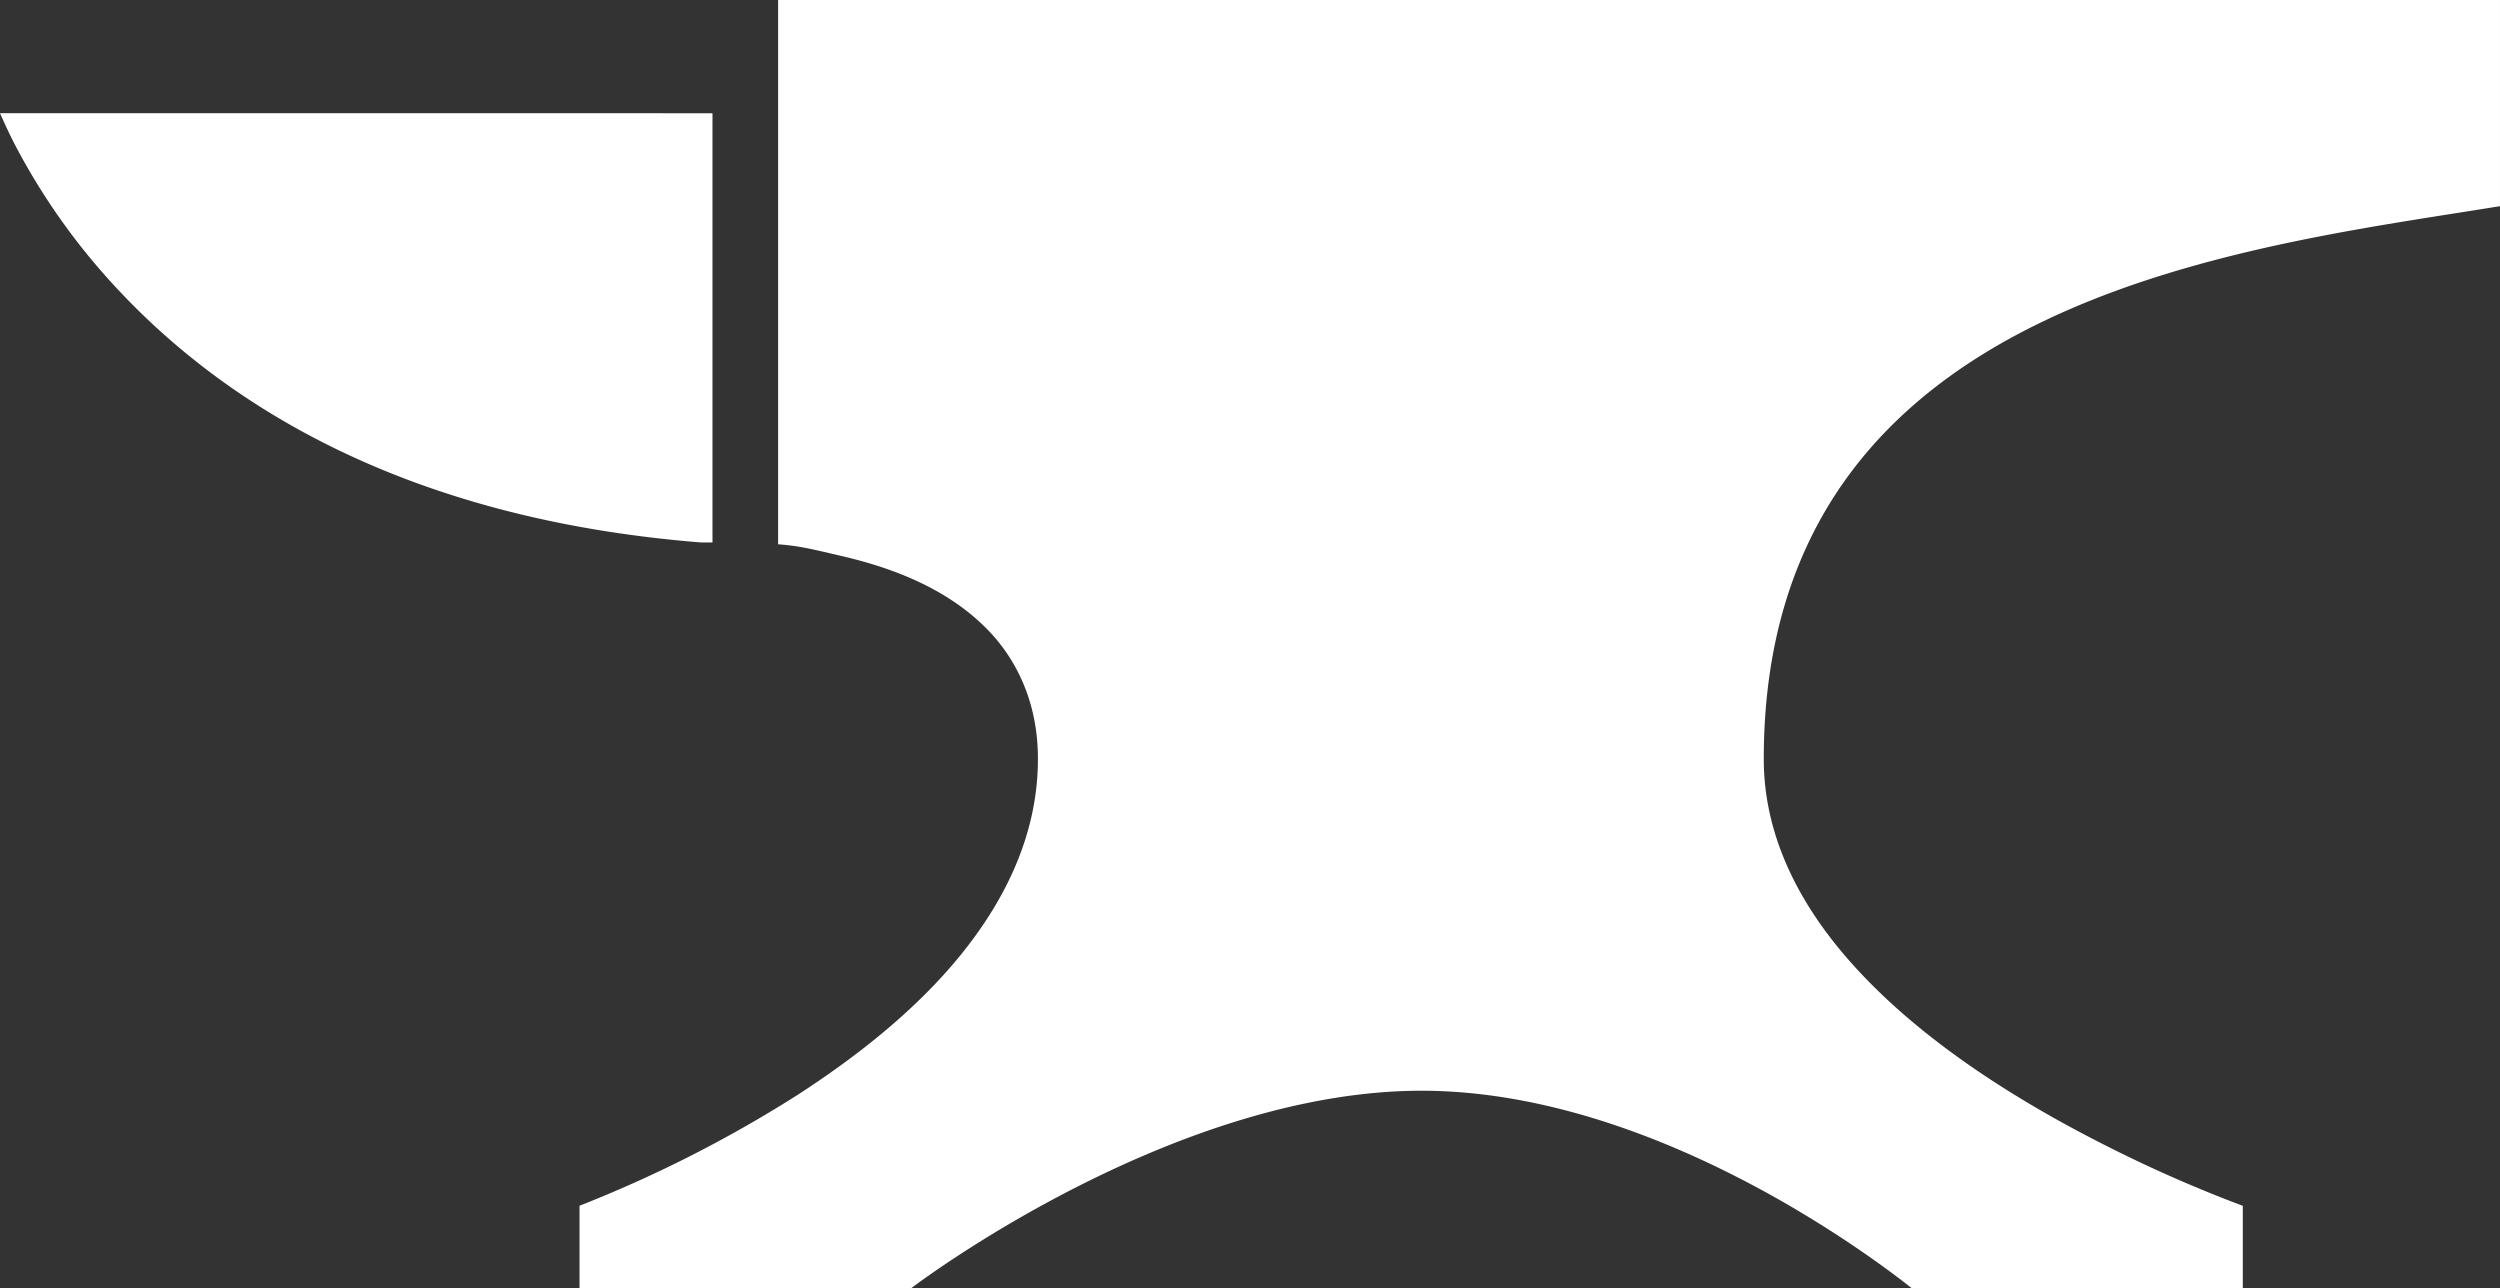
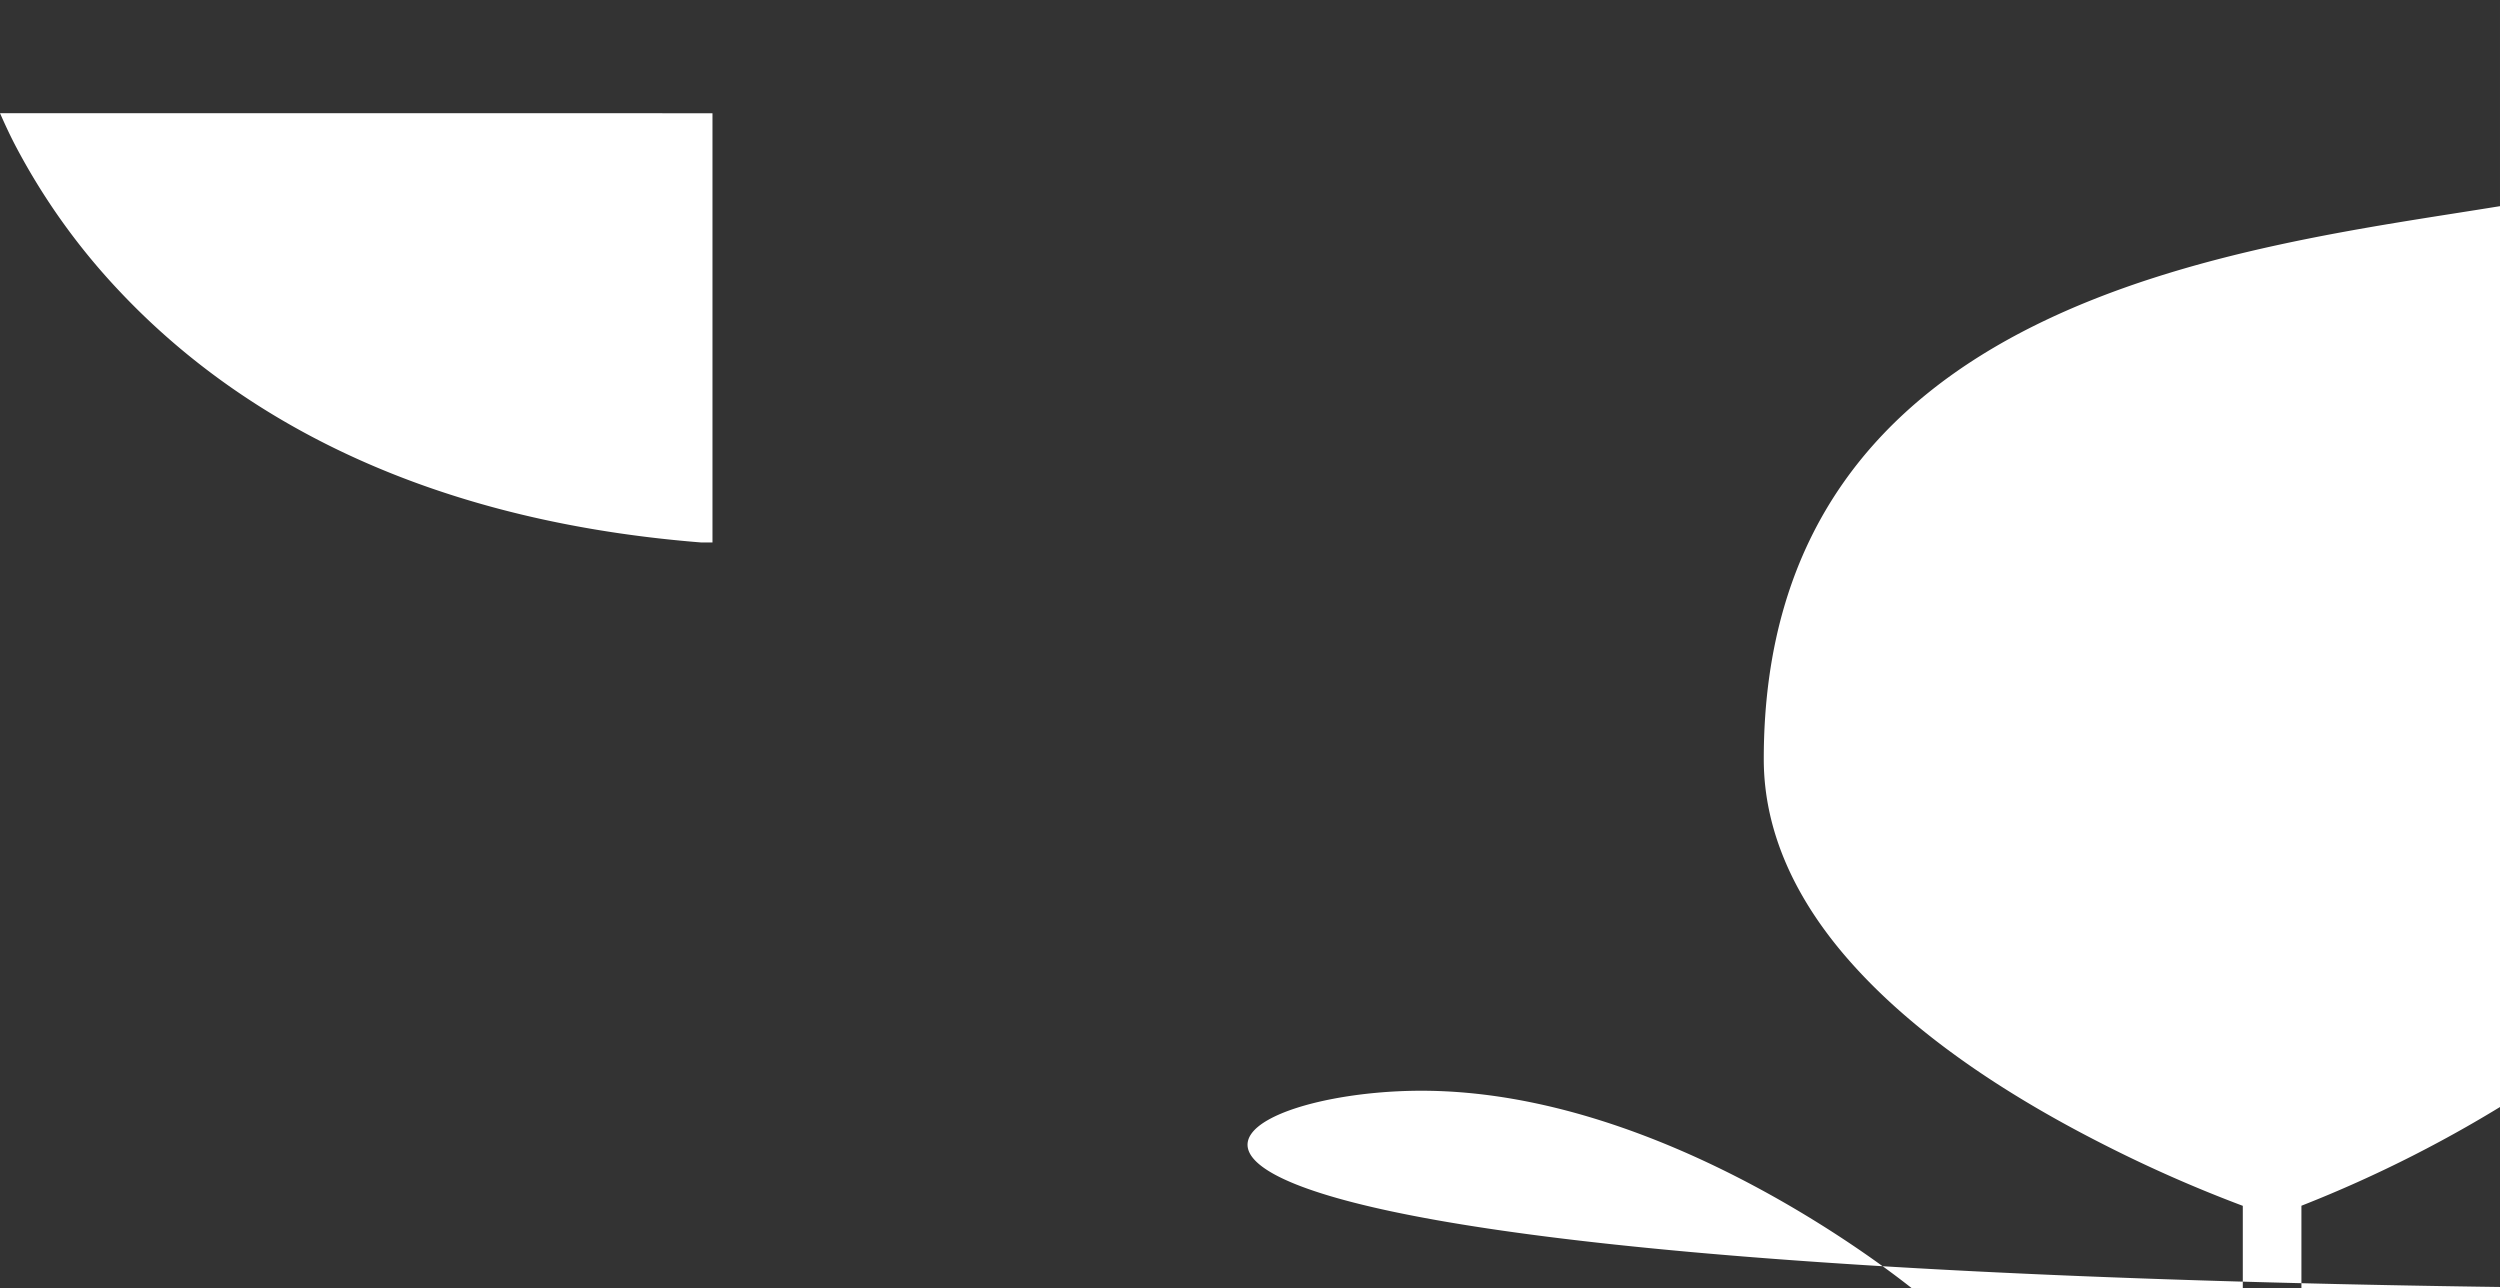
<svg xmlns="http://www.w3.org/2000/svg" viewBox="0 0 1061.05 546.78">
  <rect x="0" y="0" width="1061.05" height="546.78" fill="#333333" stroke="none" />
  <defs>
    <style>.cls-1{fill:#fff;}</style>
  </defs>
  <title>Asset 4</title>
  <g id="Layer_2" data-name="Layer 2">
    <g id="Layer_1-2" data-name="Layer 1">
-       <path class="cls-1" d="M-625.61-1149.94v182.16c-2.53,0-4.1,0-4.93,0-126.86-10.11-202-59.41-246.06-105.91a278.08,278.08,0,0,1-44.93-62.64c-2.78-5.36-4.74-9.74-6.47-13.64Zm300.9,414.87c103.32,0,201,78.31,208.17,83.85H23.89v-35A578,578,0,0,1-34.66-712c-36.44-18.44-80.29-45.19-110.52-80.65-20.06-23.54-34.24-51.58-34.24-83.17,0-196.21,203.69-216.91,312.47-234.68V-1198h-730.8v231c10,.79,14.89,2.21,27.39,5.09,22.62,5.29,47.26,14.8,64.35,34.21,11.26,13,18.59,30.47,18.52,51.88,0,31.47-13.51,59.33-32.68,83s-44.43,43.4-69.39,59.56a542.88,542.88,0,0,1-92.47,47v35.09h140.66C-534.1-656.76-427.95-735.07-324.71-735.07Z" transform="translate(928 1198)" />
+       <path class="cls-1" d="M-625.61-1149.94v182.16c-2.53,0-4.1,0-4.93,0-126.86-10.11-202-59.41-246.06-105.91a278.08,278.08,0,0,1-44.93-62.64c-2.78-5.36-4.74-9.74-6.47-13.64Zm300.9,414.87c103.32,0,201,78.31,208.17,83.85H23.89v-35A578,578,0,0,1-34.66-712c-36.44-18.44-80.29-45.19-110.52-80.65-20.06-23.54-34.24-51.58-34.24-83.17,0-196.21,203.69-216.91,312.47-234.68V-1198v231c10,.79,14.89,2.21,27.39,5.09,22.62,5.29,47.26,14.8,64.35,34.21,11.26,13,18.59,30.47,18.52,51.88,0,31.47-13.51,59.33-32.68,83s-44.43,43.4-69.39,59.56a542.88,542.88,0,0,1-92.47,47v35.09h140.66C-534.1-656.76-427.95-735.07-324.71-735.07Z" transform="translate(928 1198)" />
    </g>
  </g>
</svg>